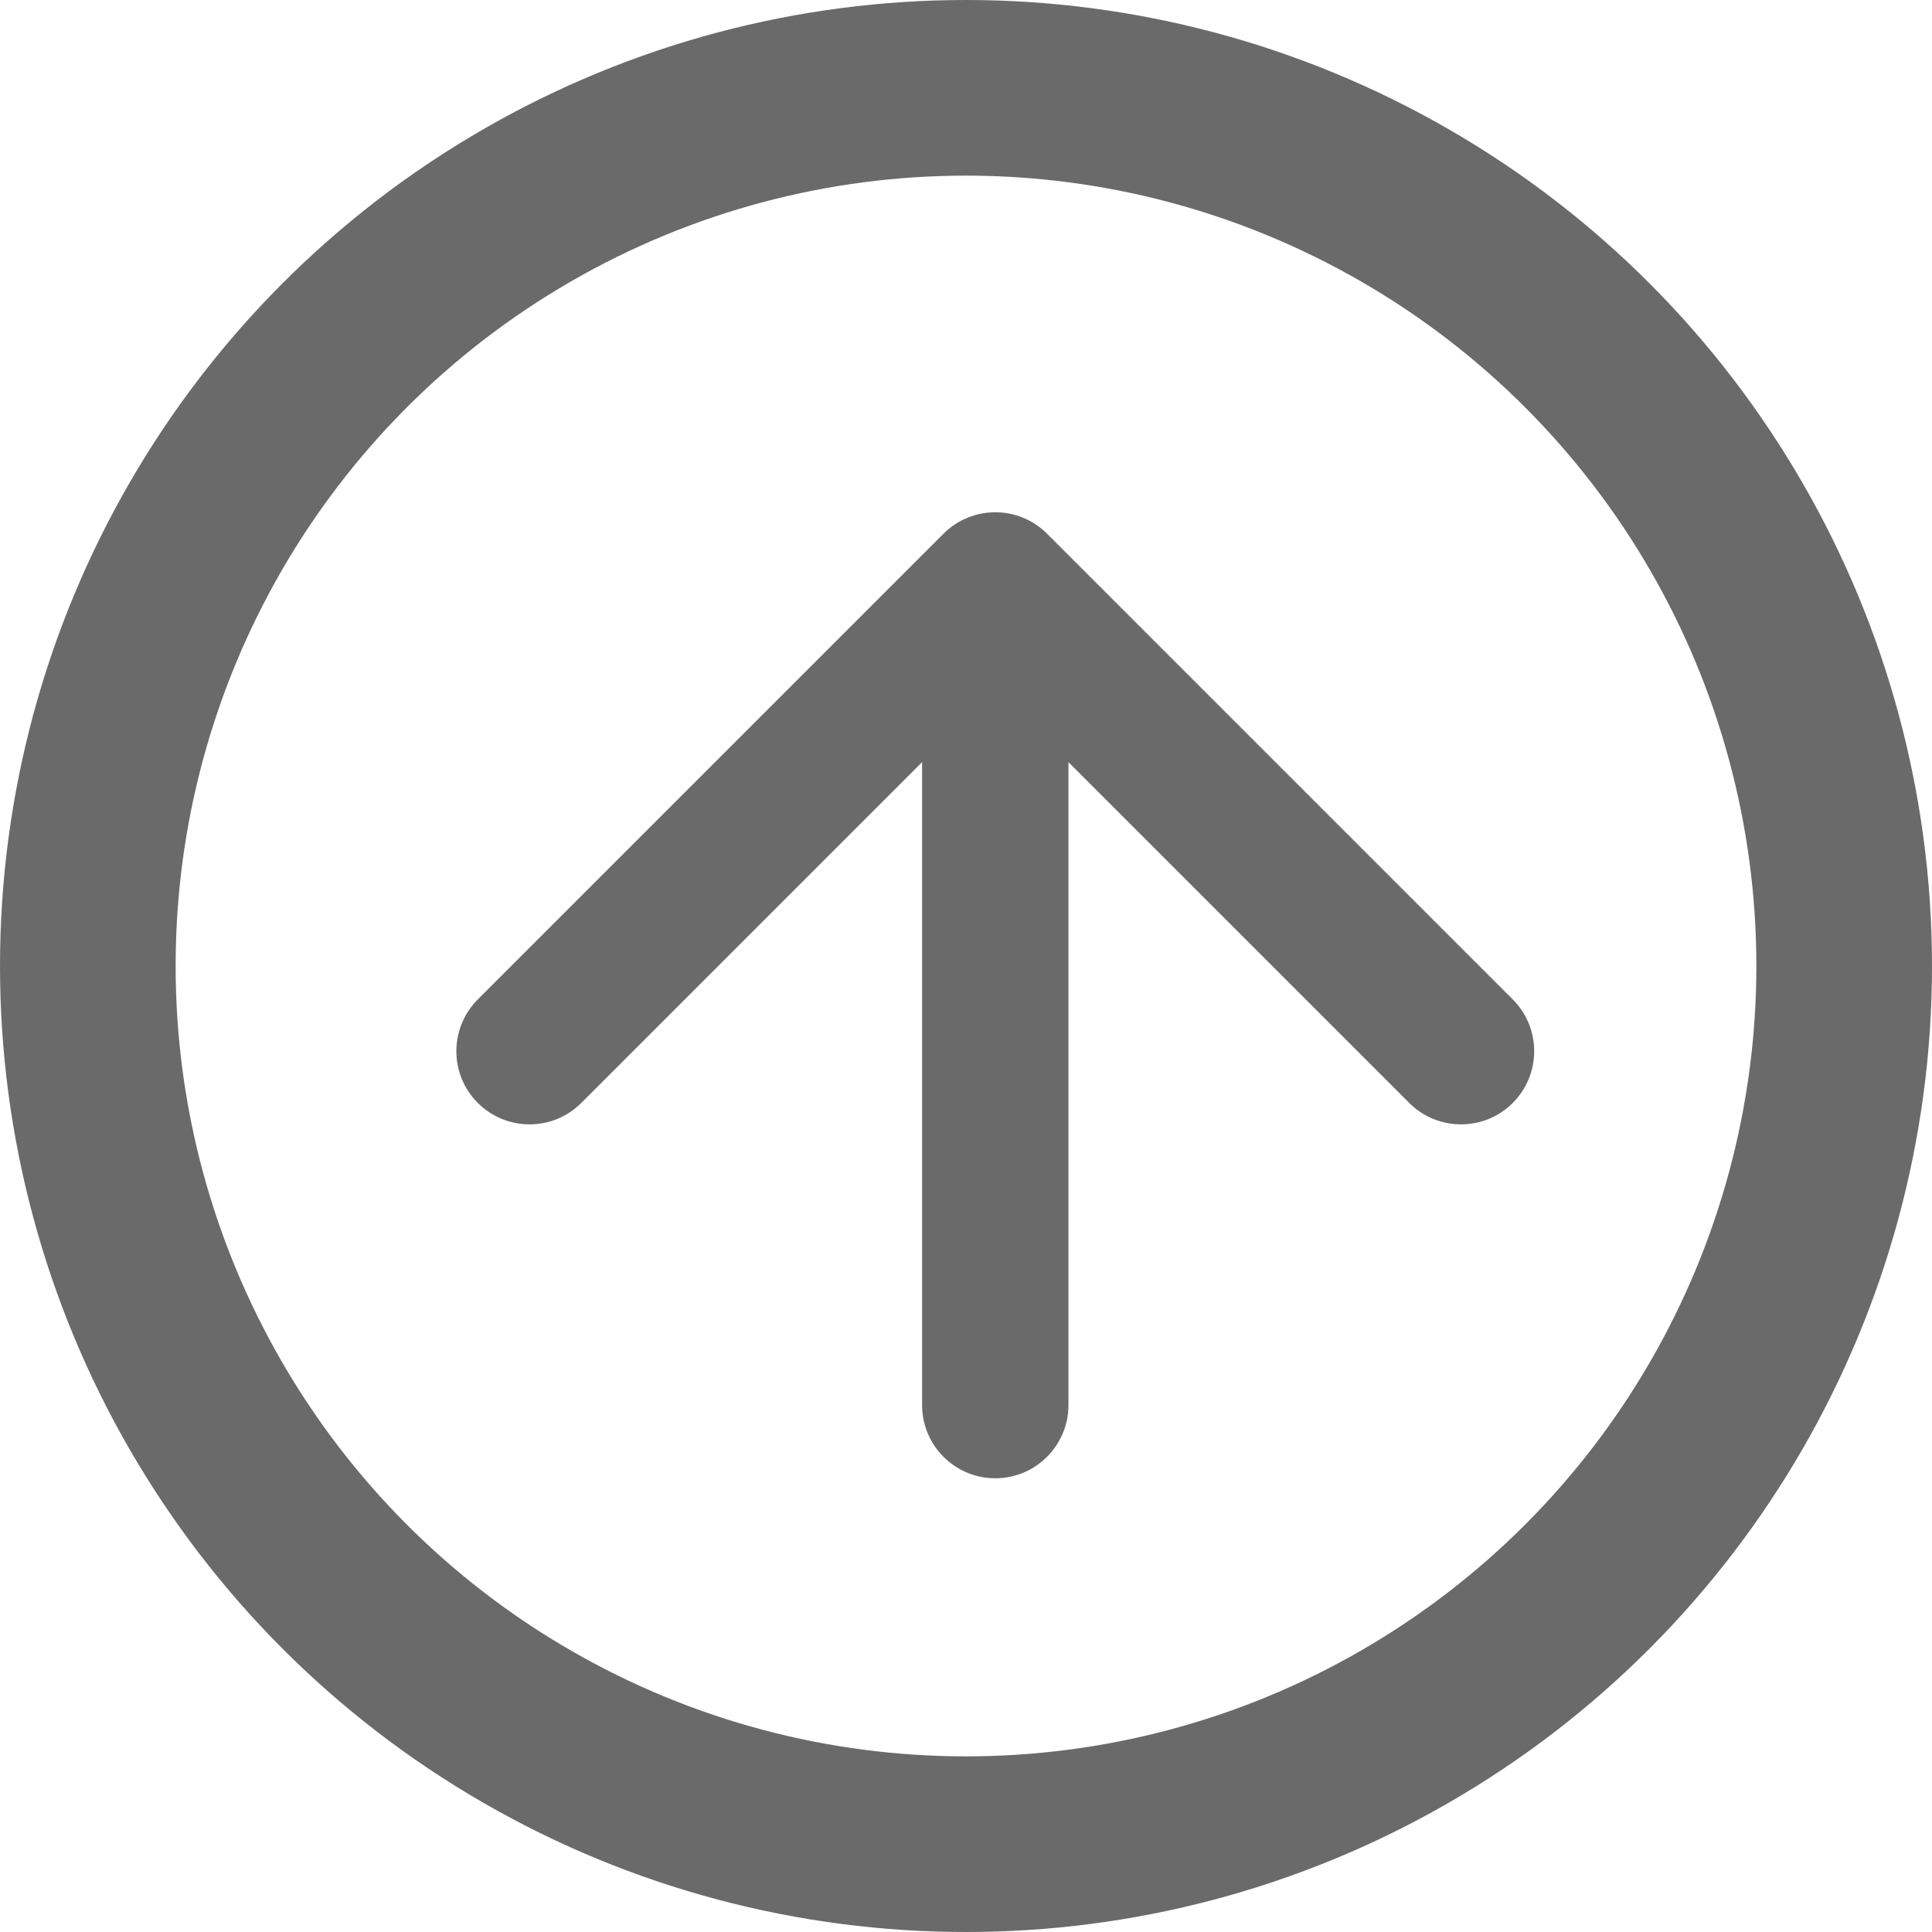
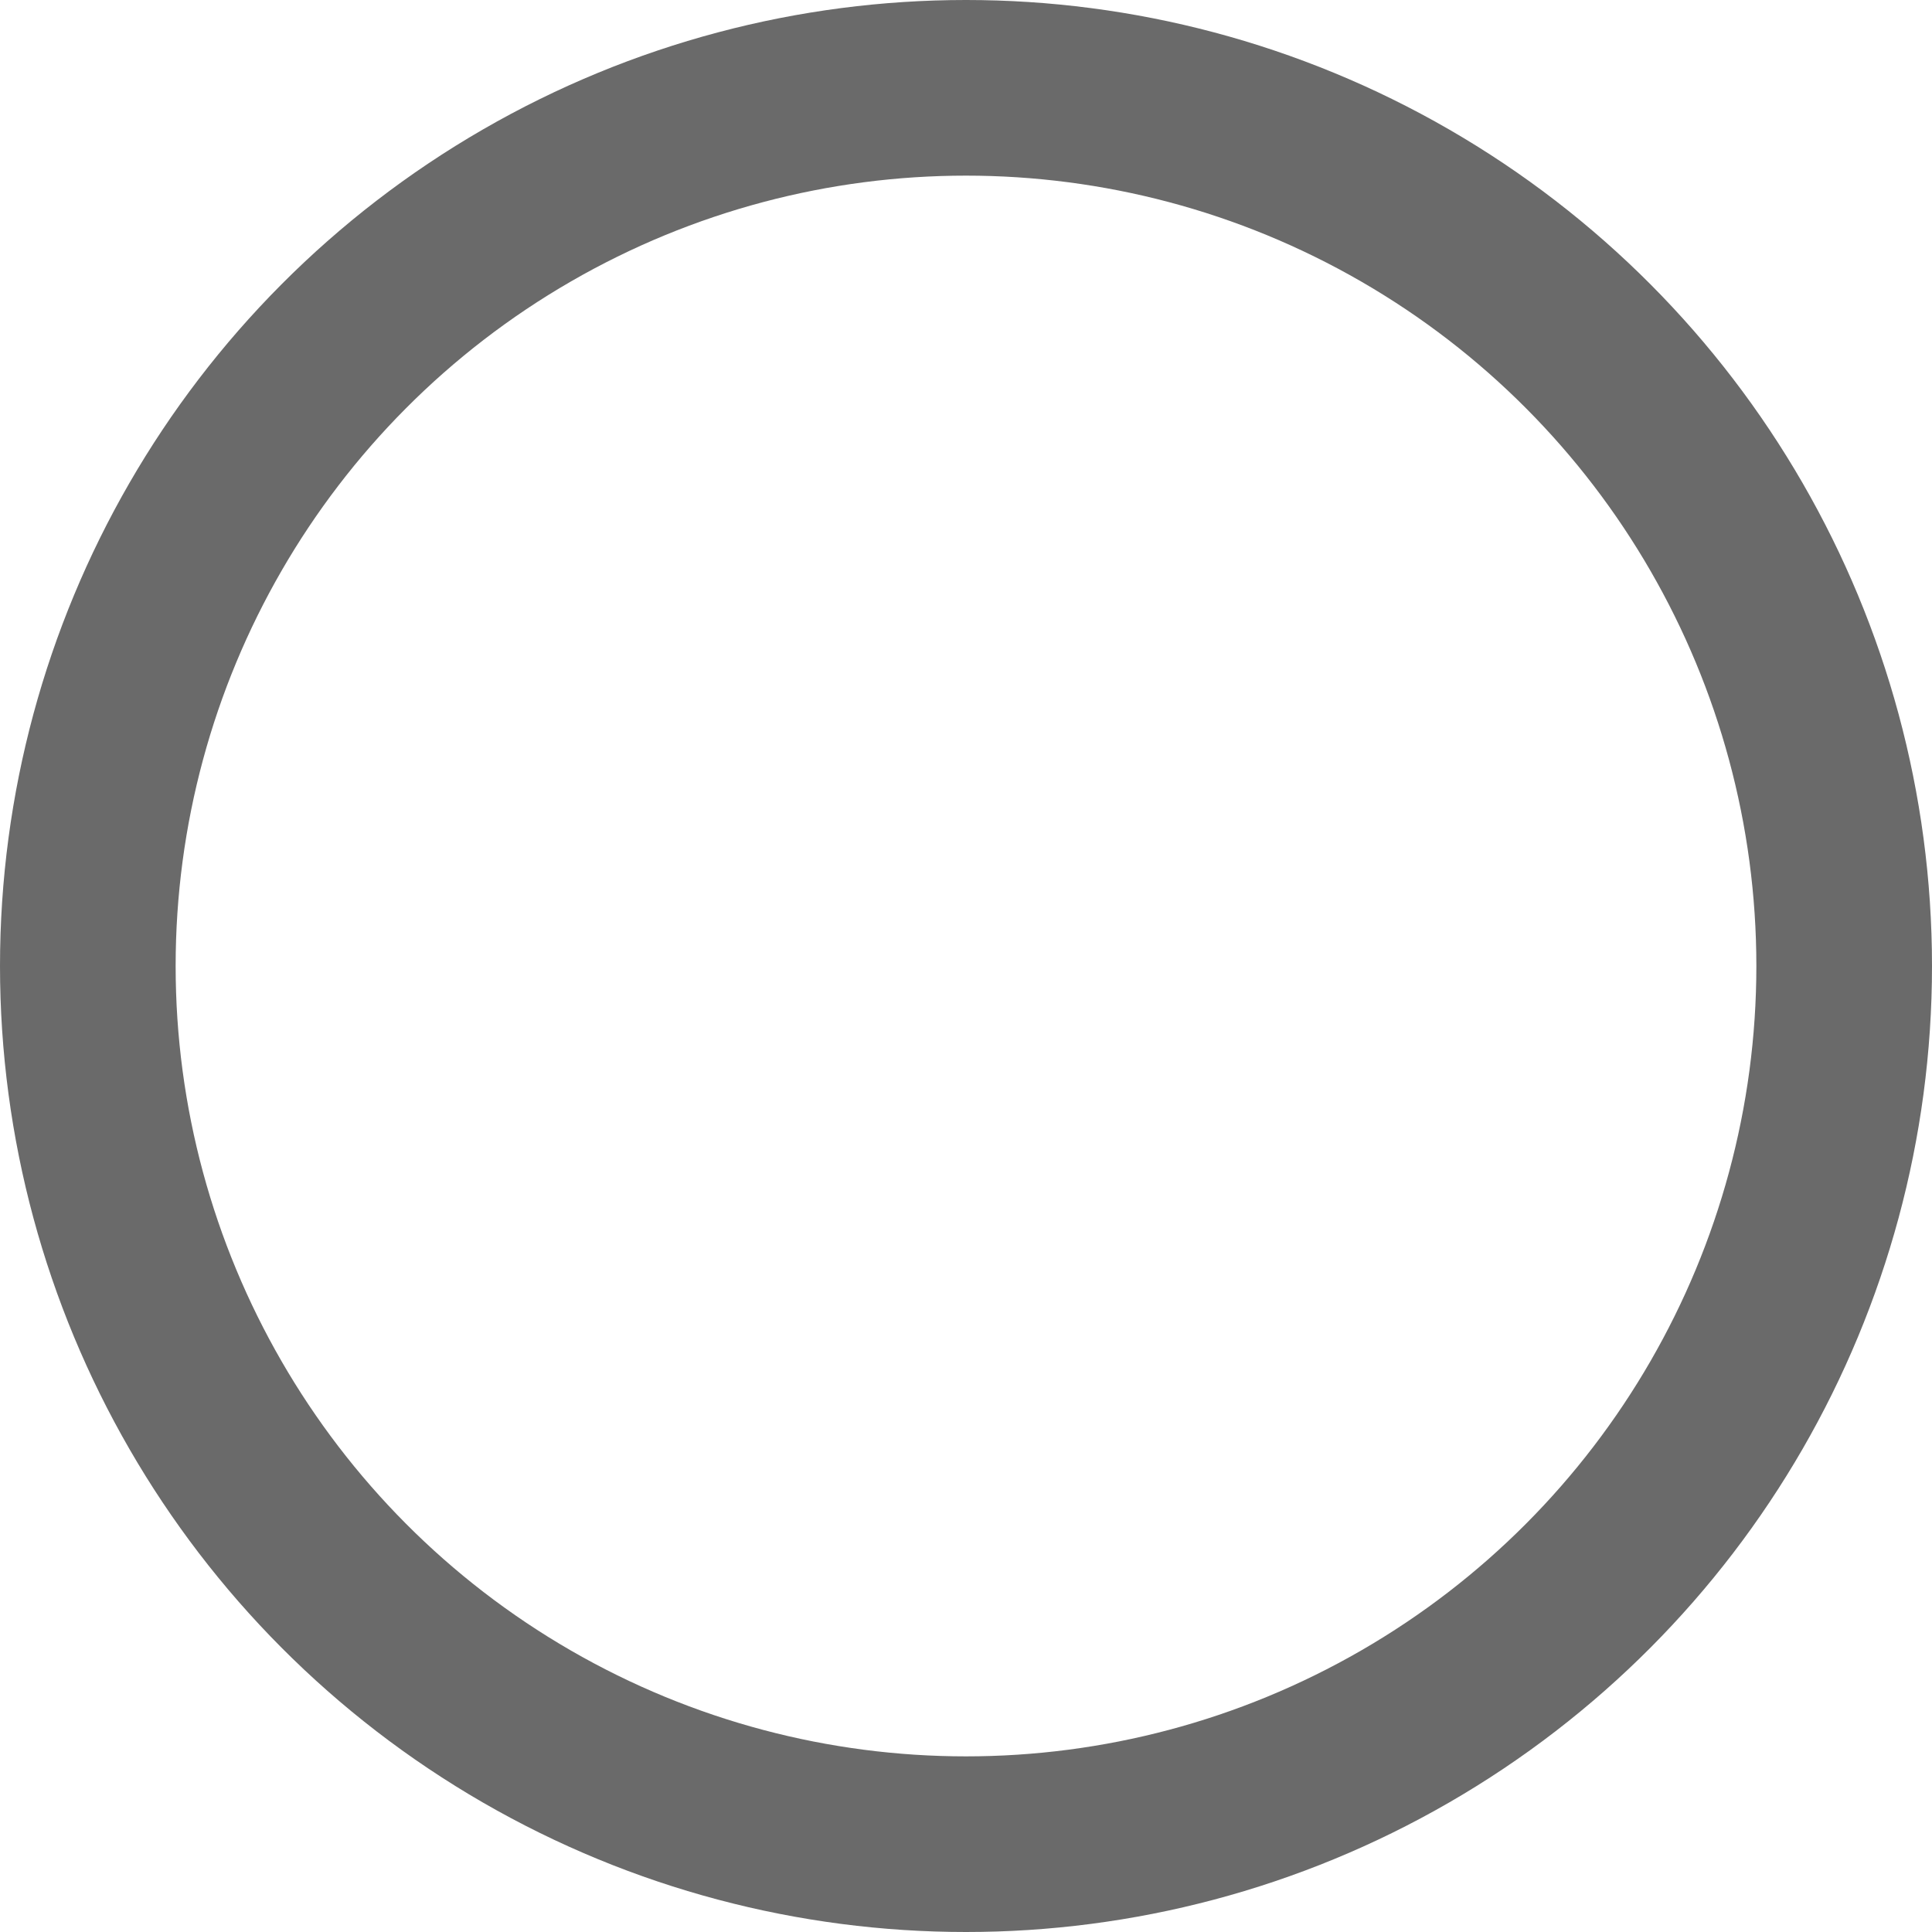
<svg xmlns="http://www.w3.org/2000/svg" width="33" height="33" viewBox="0 0 33 33" fill="none">
  <circle cx="16.5" cy="16.5" r="15" stroke="#6A6A6A" stroke-width="3" />
-   <path d="M15.75 24C15.75 24.69 16.31 25.25 17 25.25C17.69 25.25 18.25 24.69 18.25 24L15.75 24ZM17.884 9.116C17.396 8.628 16.604 8.628 16.116 9.116L8.161 17.071C7.673 17.559 7.673 18.351 8.161 18.839C8.649 19.327 9.441 19.327 9.929 18.839L17 11.768L24.071 18.839C24.559 19.327 25.351 19.327 25.839 18.839C26.327 18.351 26.327 17.559 25.839 17.071L17.884 9.116ZM18.25 24L18.25 10L15.75 10L15.75 24L18.25 24Z" fill="#6A6A6A" />
</svg>